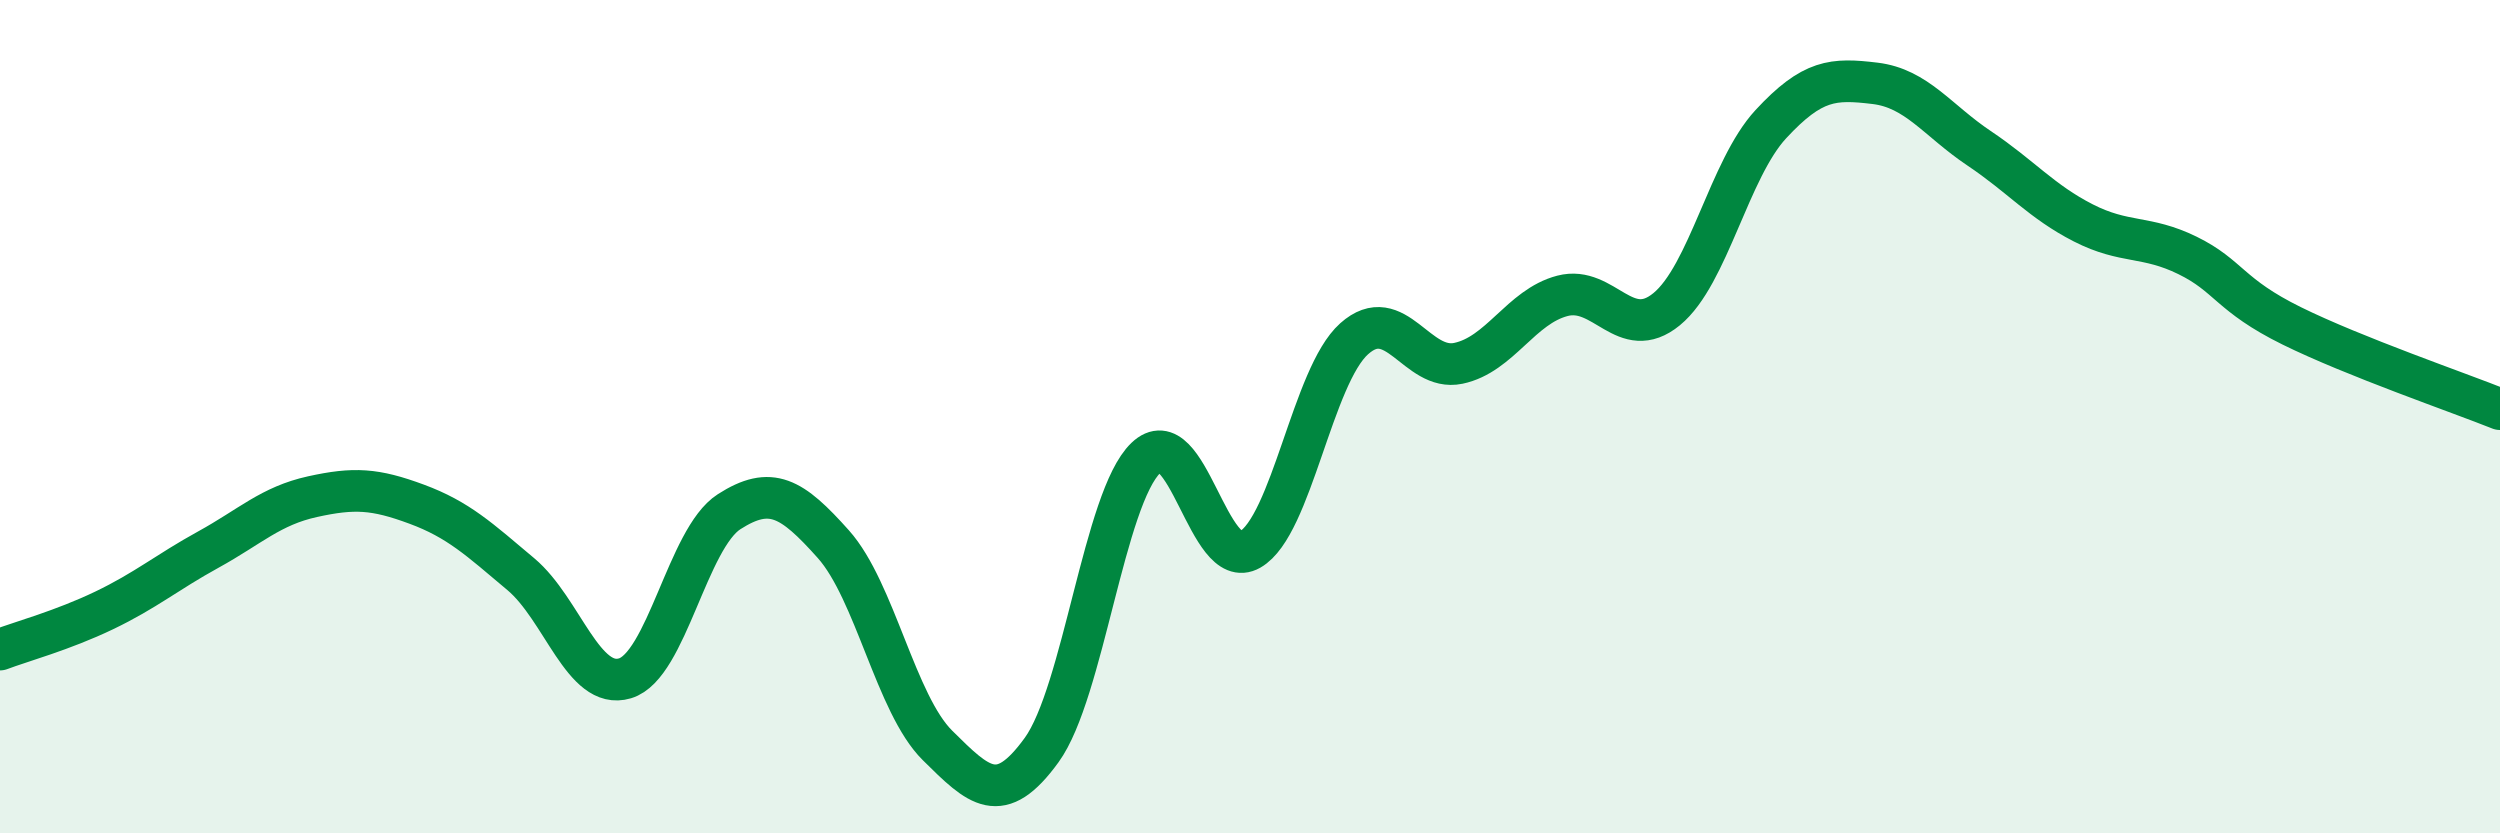
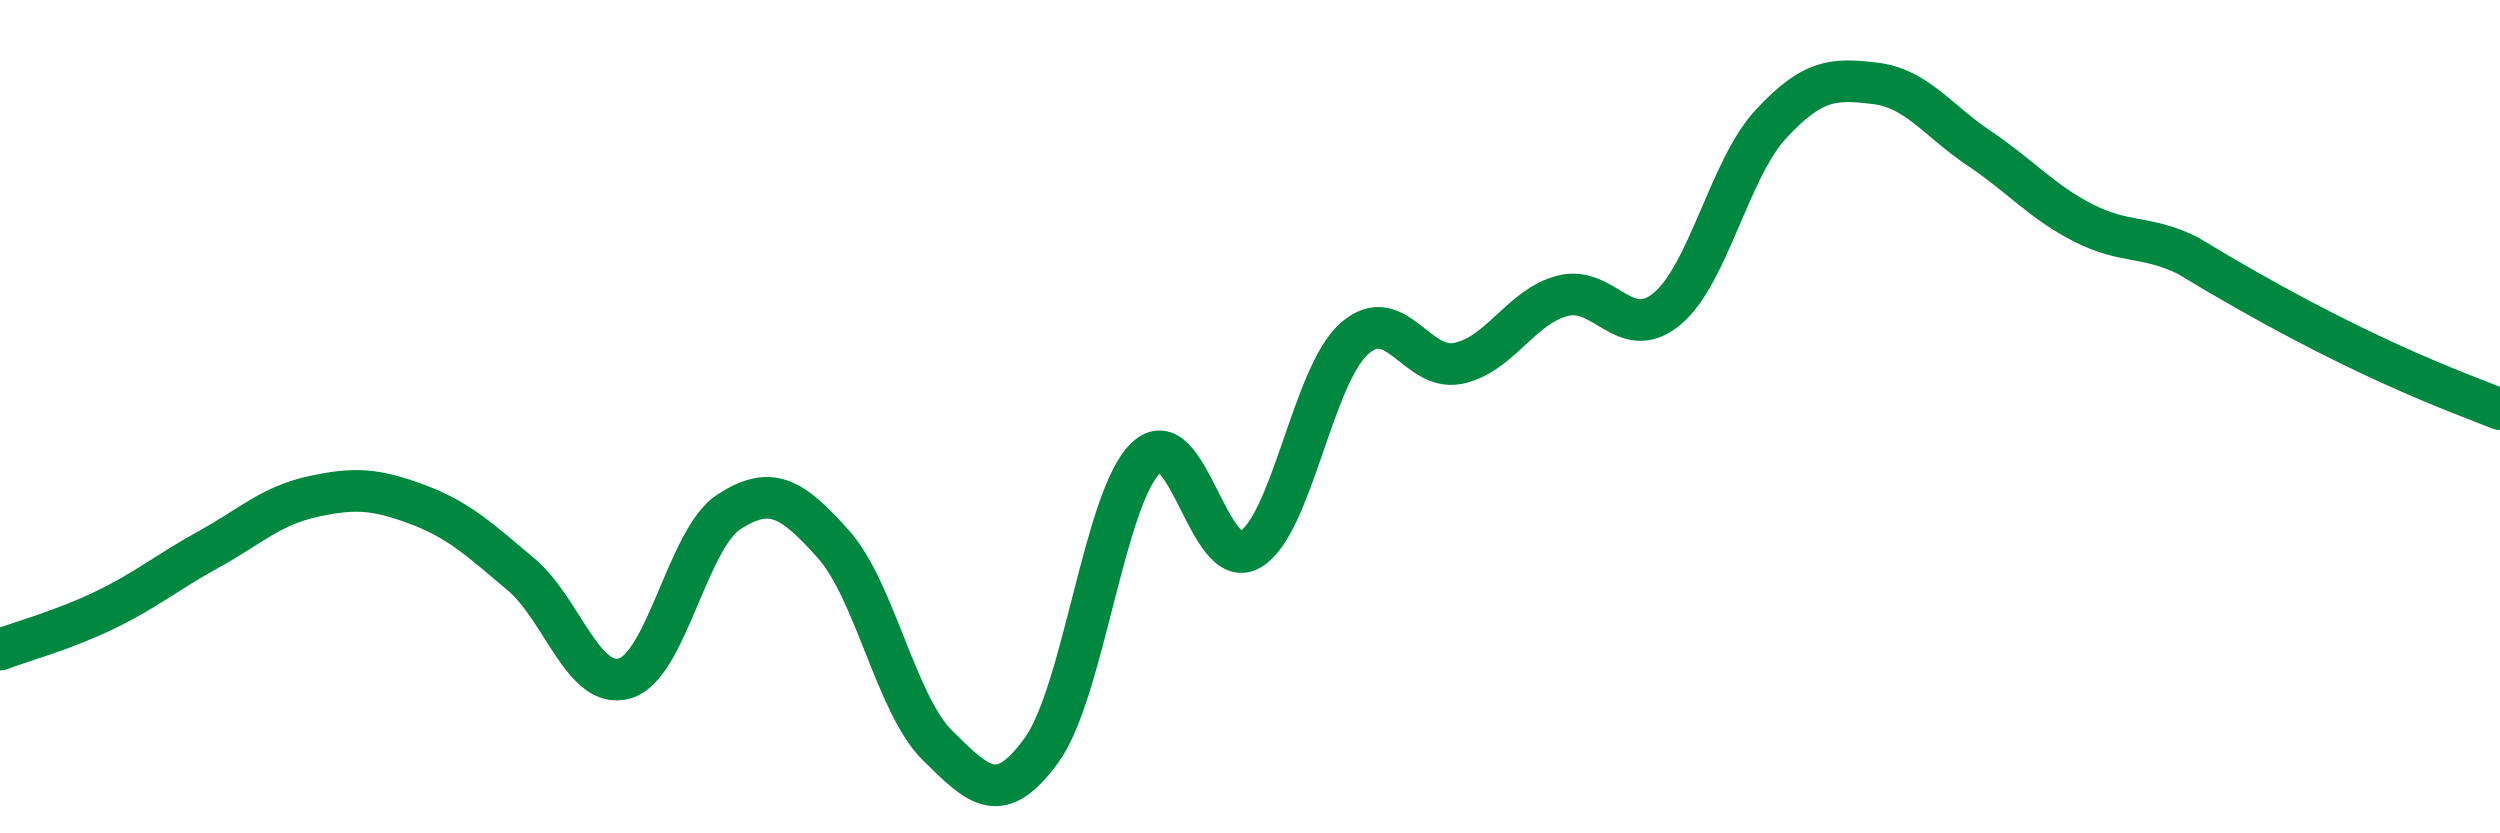
<svg xmlns="http://www.w3.org/2000/svg" width="60" height="20" viewBox="0 0 60 20">
-   <path d="M 0,15.59 C 0.5,15.4 1.5,15.13 2.5,14.65 C 3.5,14.17 4,13.74 5,13.19 C 6,12.64 6.5,12.14 7.5,11.92 C 8.5,11.7 9,11.73 10,12.1 C 11,12.47 11.5,12.94 12.5,13.78 C 13.5,14.62 14,16.58 15,16.28 C 16,15.98 16.5,12.92 17.5,12.28 C 18.5,11.64 19,11.94 20,13.06 C 21,14.18 21.5,16.9 22.5,17.89 C 23.5,18.88 24,19.38 25,18 C 26,16.62 26.5,11.95 27.5,10.99 C 28.5,10.03 29,13.76 30,13.19 C 31,12.62 31.5,9.02 32.5,8.13 C 33.5,7.24 34,8.93 35,8.72 C 36,8.51 36.5,7.36 37.5,7.1 C 38.5,6.84 39,8.24 40,7.42 C 41,6.6 41.5,4.06 42.5,2.98 C 43.5,1.9 44,1.88 45,2 C 46,2.12 46.5,2.89 47.5,3.56 C 48.5,4.23 49,4.84 50,5.35 C 51,5.86 51.5,5.64 52.5,6.13 C 53.5,6.62 53.5,7.08 55,7.82 C 56.5,8.56 59,9.42 60,9.82L60 20L0 20Z" fill="#008740" opacity="0.1" stroke-linecap="round" stroke-linejoin="round" />
-   <path d="M 0,15.59 C 0.5,15.4 1.5,15.13 2.5,14.65 C 3.5,14.17 4,13.74 5,13.19 C 6,12.64 6.5,12.14 7.5,11.92 C 8.5,11.7 9,11.73 10,12.1 C 11,12.47 11.5,12.94 12.5,13.78 C 13.5,14.62 14,16.58 15,16.28 C 16,15.98 16.5,12.92 17.5,12.28 C 18.5,11.64 19,11.94 20,13.06 C 21,14.18 21.5,16.9 22.5,17.89 C 23.5,18.88 24,19.38 25,18 C 26,16.62 26.5,11.95 27.5,10.99 C 28.5,10.03 29,13.76 30,13.19 C 31,12.62 31.5,9.02 32.5,8.13 C 33.5,7.24 34,8.93 35,8.72 C 36,8.51 36.5,7.36 37.5,7.1 C 38.5,6.84 39,8.24 40,7.42 C 41,6.6 41.5,4.06 42.5,2.98 C 43.5,1.9 44,1.88 45,2 C 46,2.12 46.5,2.89 47.5,3.56 C 48.5,4.23 49,4.84 50,5.35 C 51,5.86 51.5,5.64 52.5,6.13 C 53.5,6.62 53.5,7.08 55,7.82 C 56.5,8.56 59,9.42 60,9.82" stroke="#008740" stroke-width="1" fill="none" stroke-linecap="round" stroke-linejoin="round" />
+   <path d="M 0,15.59 C 0.5,15.4 1.5,15.13 2.5,14.65 C 3.5,14.17 4,13.74 5,13.19 C 6,12.64 6.5,12.14 7.5,11.92 C 8.5,11.7 9,11.73 10,12.1 C 11,12.47 11.5,12.94 12.5,13.78 C 13.5,14.62 14,16.58 15,16.28 C 16,15.98 16.5,12.92 17.5,12.28 C 18.5,11.64 19,11.94 20,13.06 C 21,14.18 21.5,16.9 22.5,17.89 C 23.5,18.88 24,19.38 25,18 C 26,16.62 26.5,11.95 27.5,10.99 C 28.5,10.03 29,13.76 30,13.19 C 31,12.62 31.5,9.02 32.5,8.13 C 33.5,7.24 34,8.93 35,8.72 C 36,8.51 36.5,7.36 37.5,7.1 C 38.5,6.84 39,8.24 40,7.42 C 41,6.6 41.5,4.06 42.5,2.98 C 43.5,1.9 44,1.88 45,2 C 46,2.12 46.5,2.89 47.5,3.56 C 48.5,4.23 49,4.84 50,5.35 C 51,5.86 51.5,5.64 52.5,6.13 C 56.5,8.56 59,9.42 60,9.82" stroke="#008740" stroke-width="1" fill="none" stroke-linecap="round" stroke-linejoin="round" />
</svg>